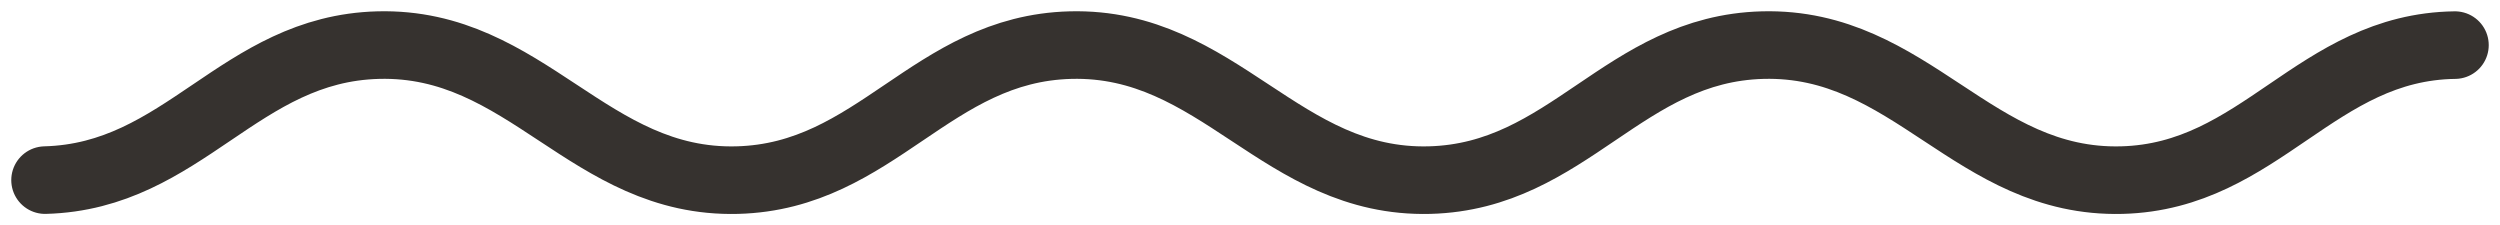
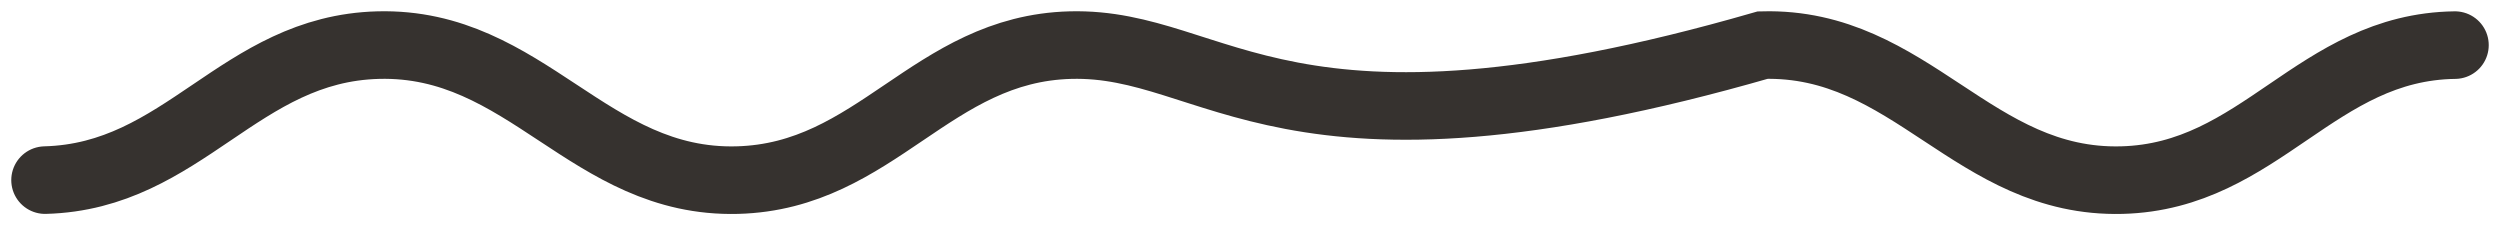
<svg xmlns="http://www.w3.org/2000/svg" width="111" height="10" viewBox="0 0 111 10" fill="none">
-   <path d="M109 2.003C102.832 2.086 100.377 7.836 94.21 7.997C87.618 8.168 84.855 1.832 78.263 2.003C72.097 2.164 69.64 7.836 63.473 7.997C56.882 8.168 54.118 1.832 47.527 2.003C41.36 2.164 38.904 7.836 32.736 7.997C26.145 8.168 23.382 1.832 16.791 2.003C10.623 2.164 8.167 7.836 2 7.997" stroke="#36322F" stroke-width="3" stroke-linecap="round" />
+   <path d="M109 2.003C102.832 2.086 100.377 7.836 94.21 7.997C87.618 8.168 84.855 1.832 78.263 2.003C56.882 8.168 54.118 1.832 47.527 2.003C41.36 2.164 38.904 7.836 32.736 7.997C26.145 8.168 23.382 1.832 16.791 2.003C10.623 2.164 8.167 7.836 2 7.997" stroke="#36322F" stroke-width="3" stroke-linecap="round" />
</svg>